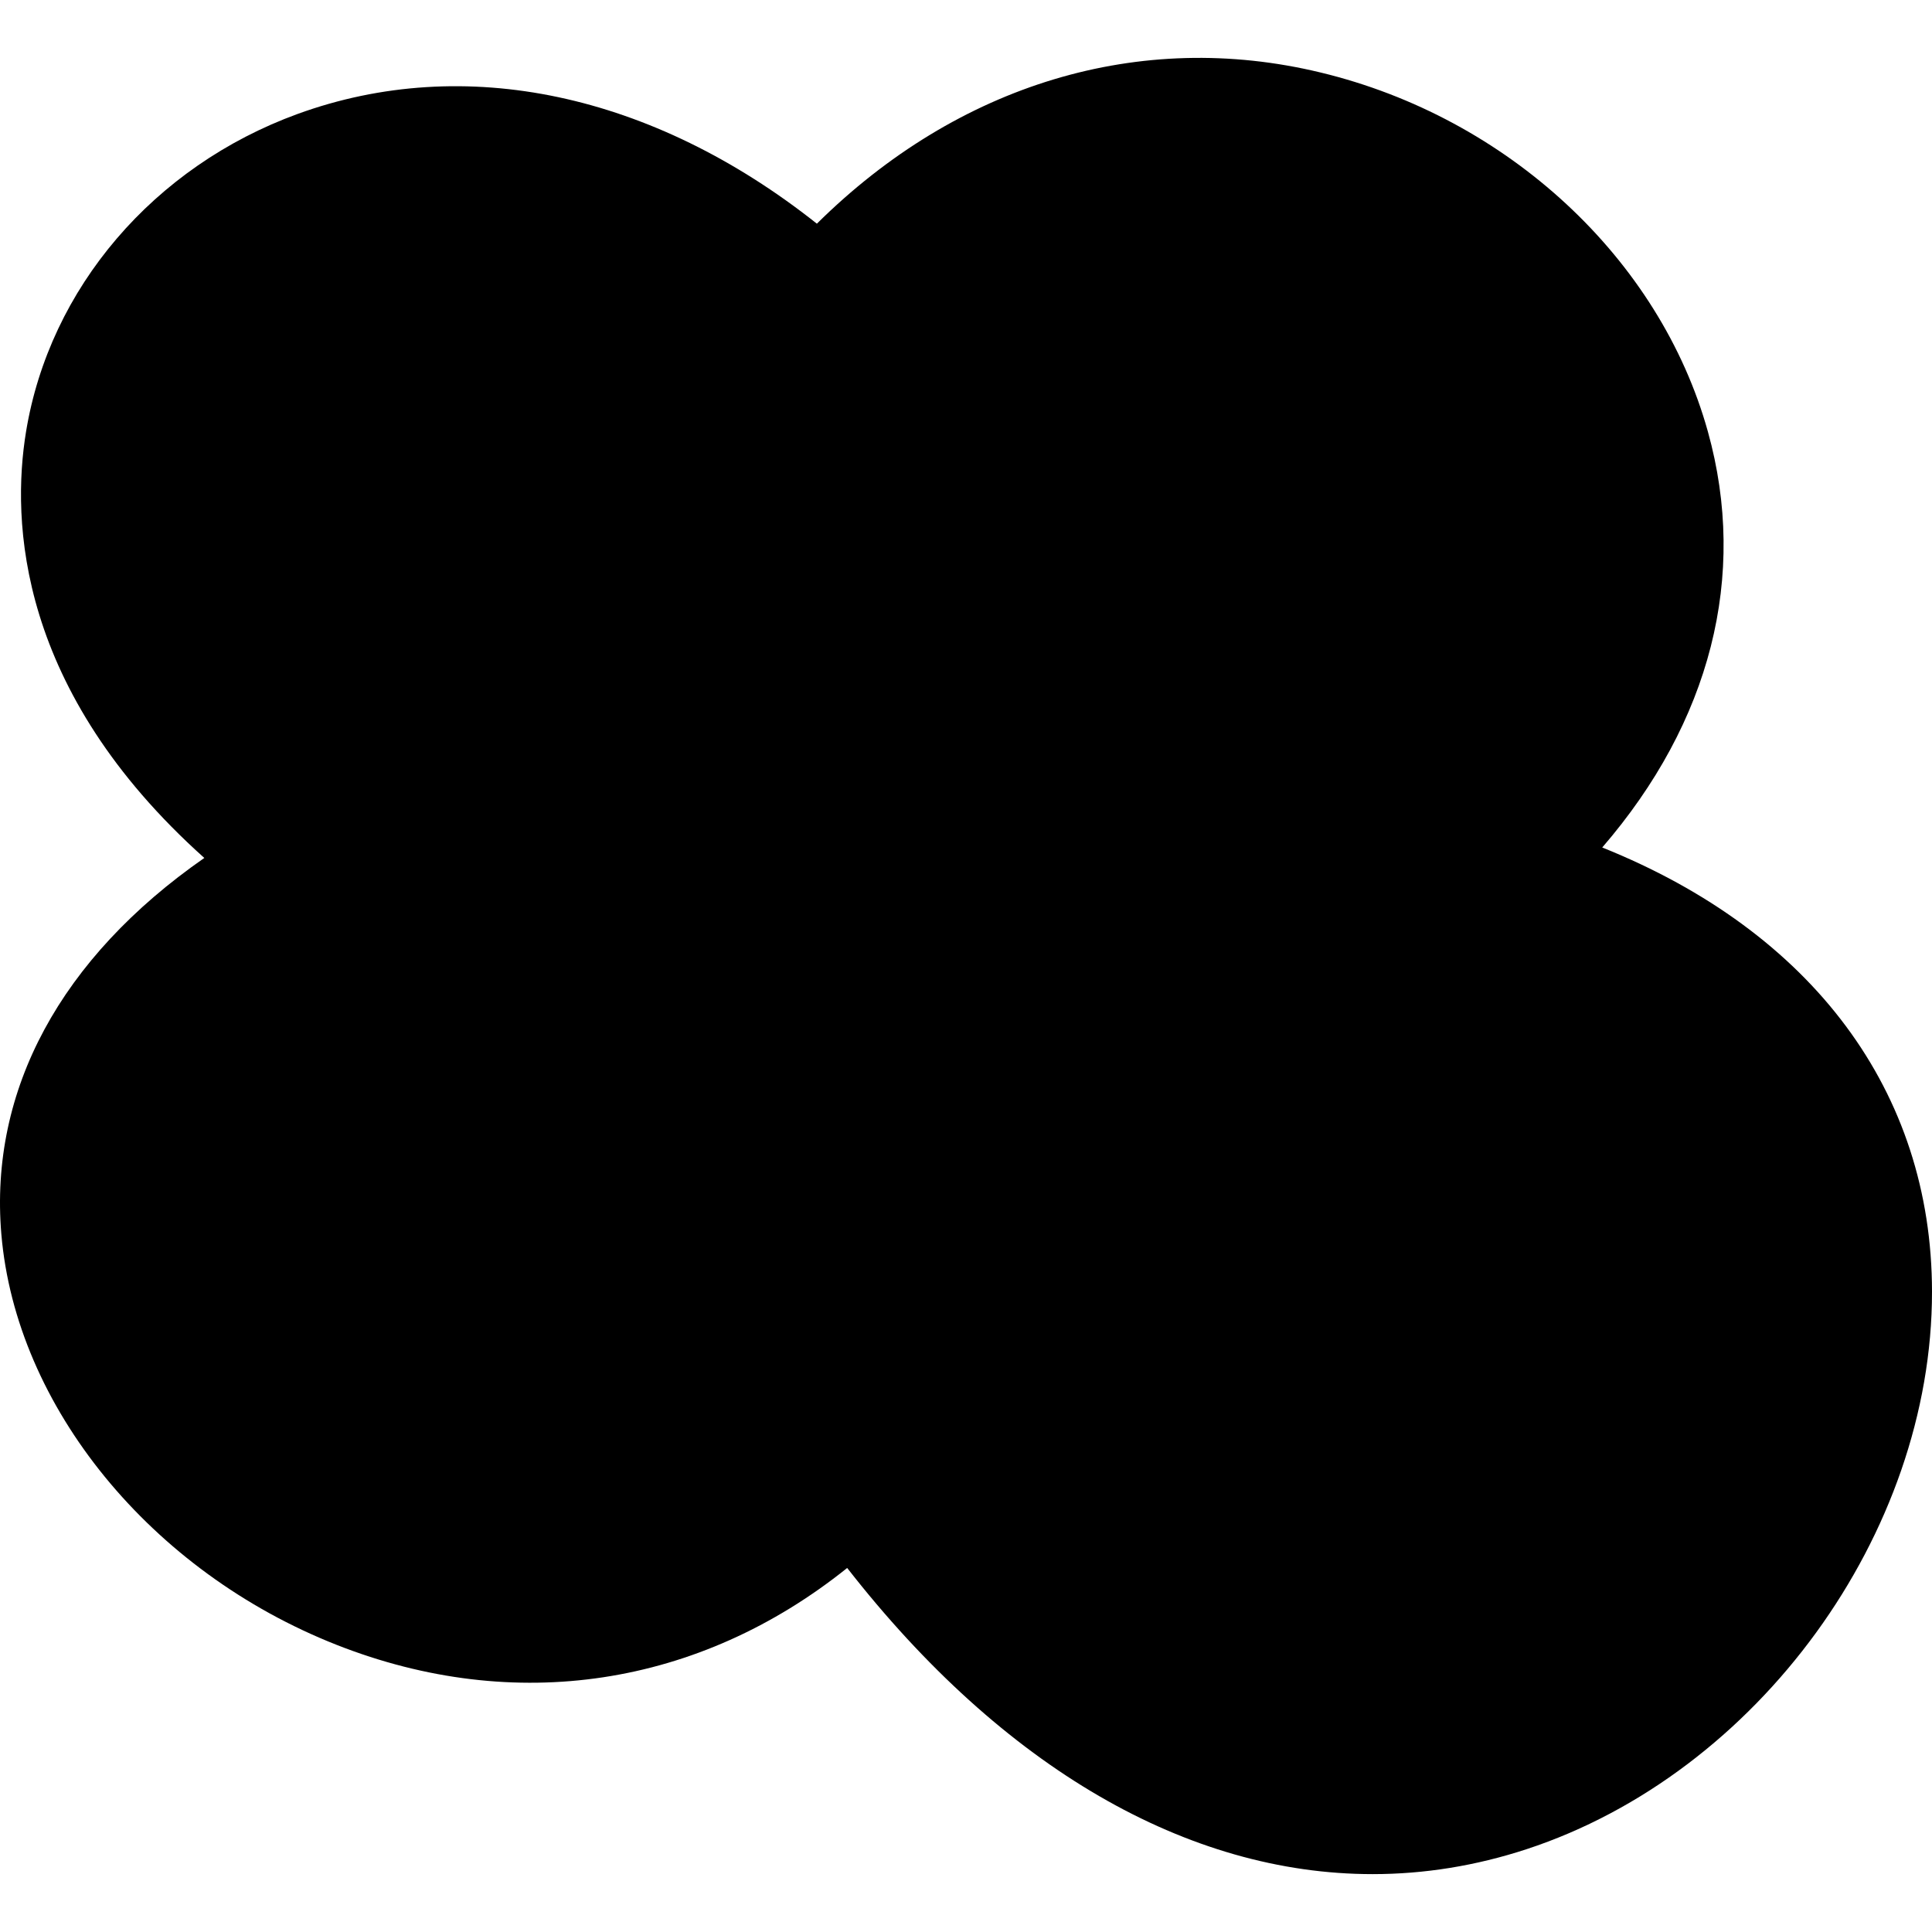
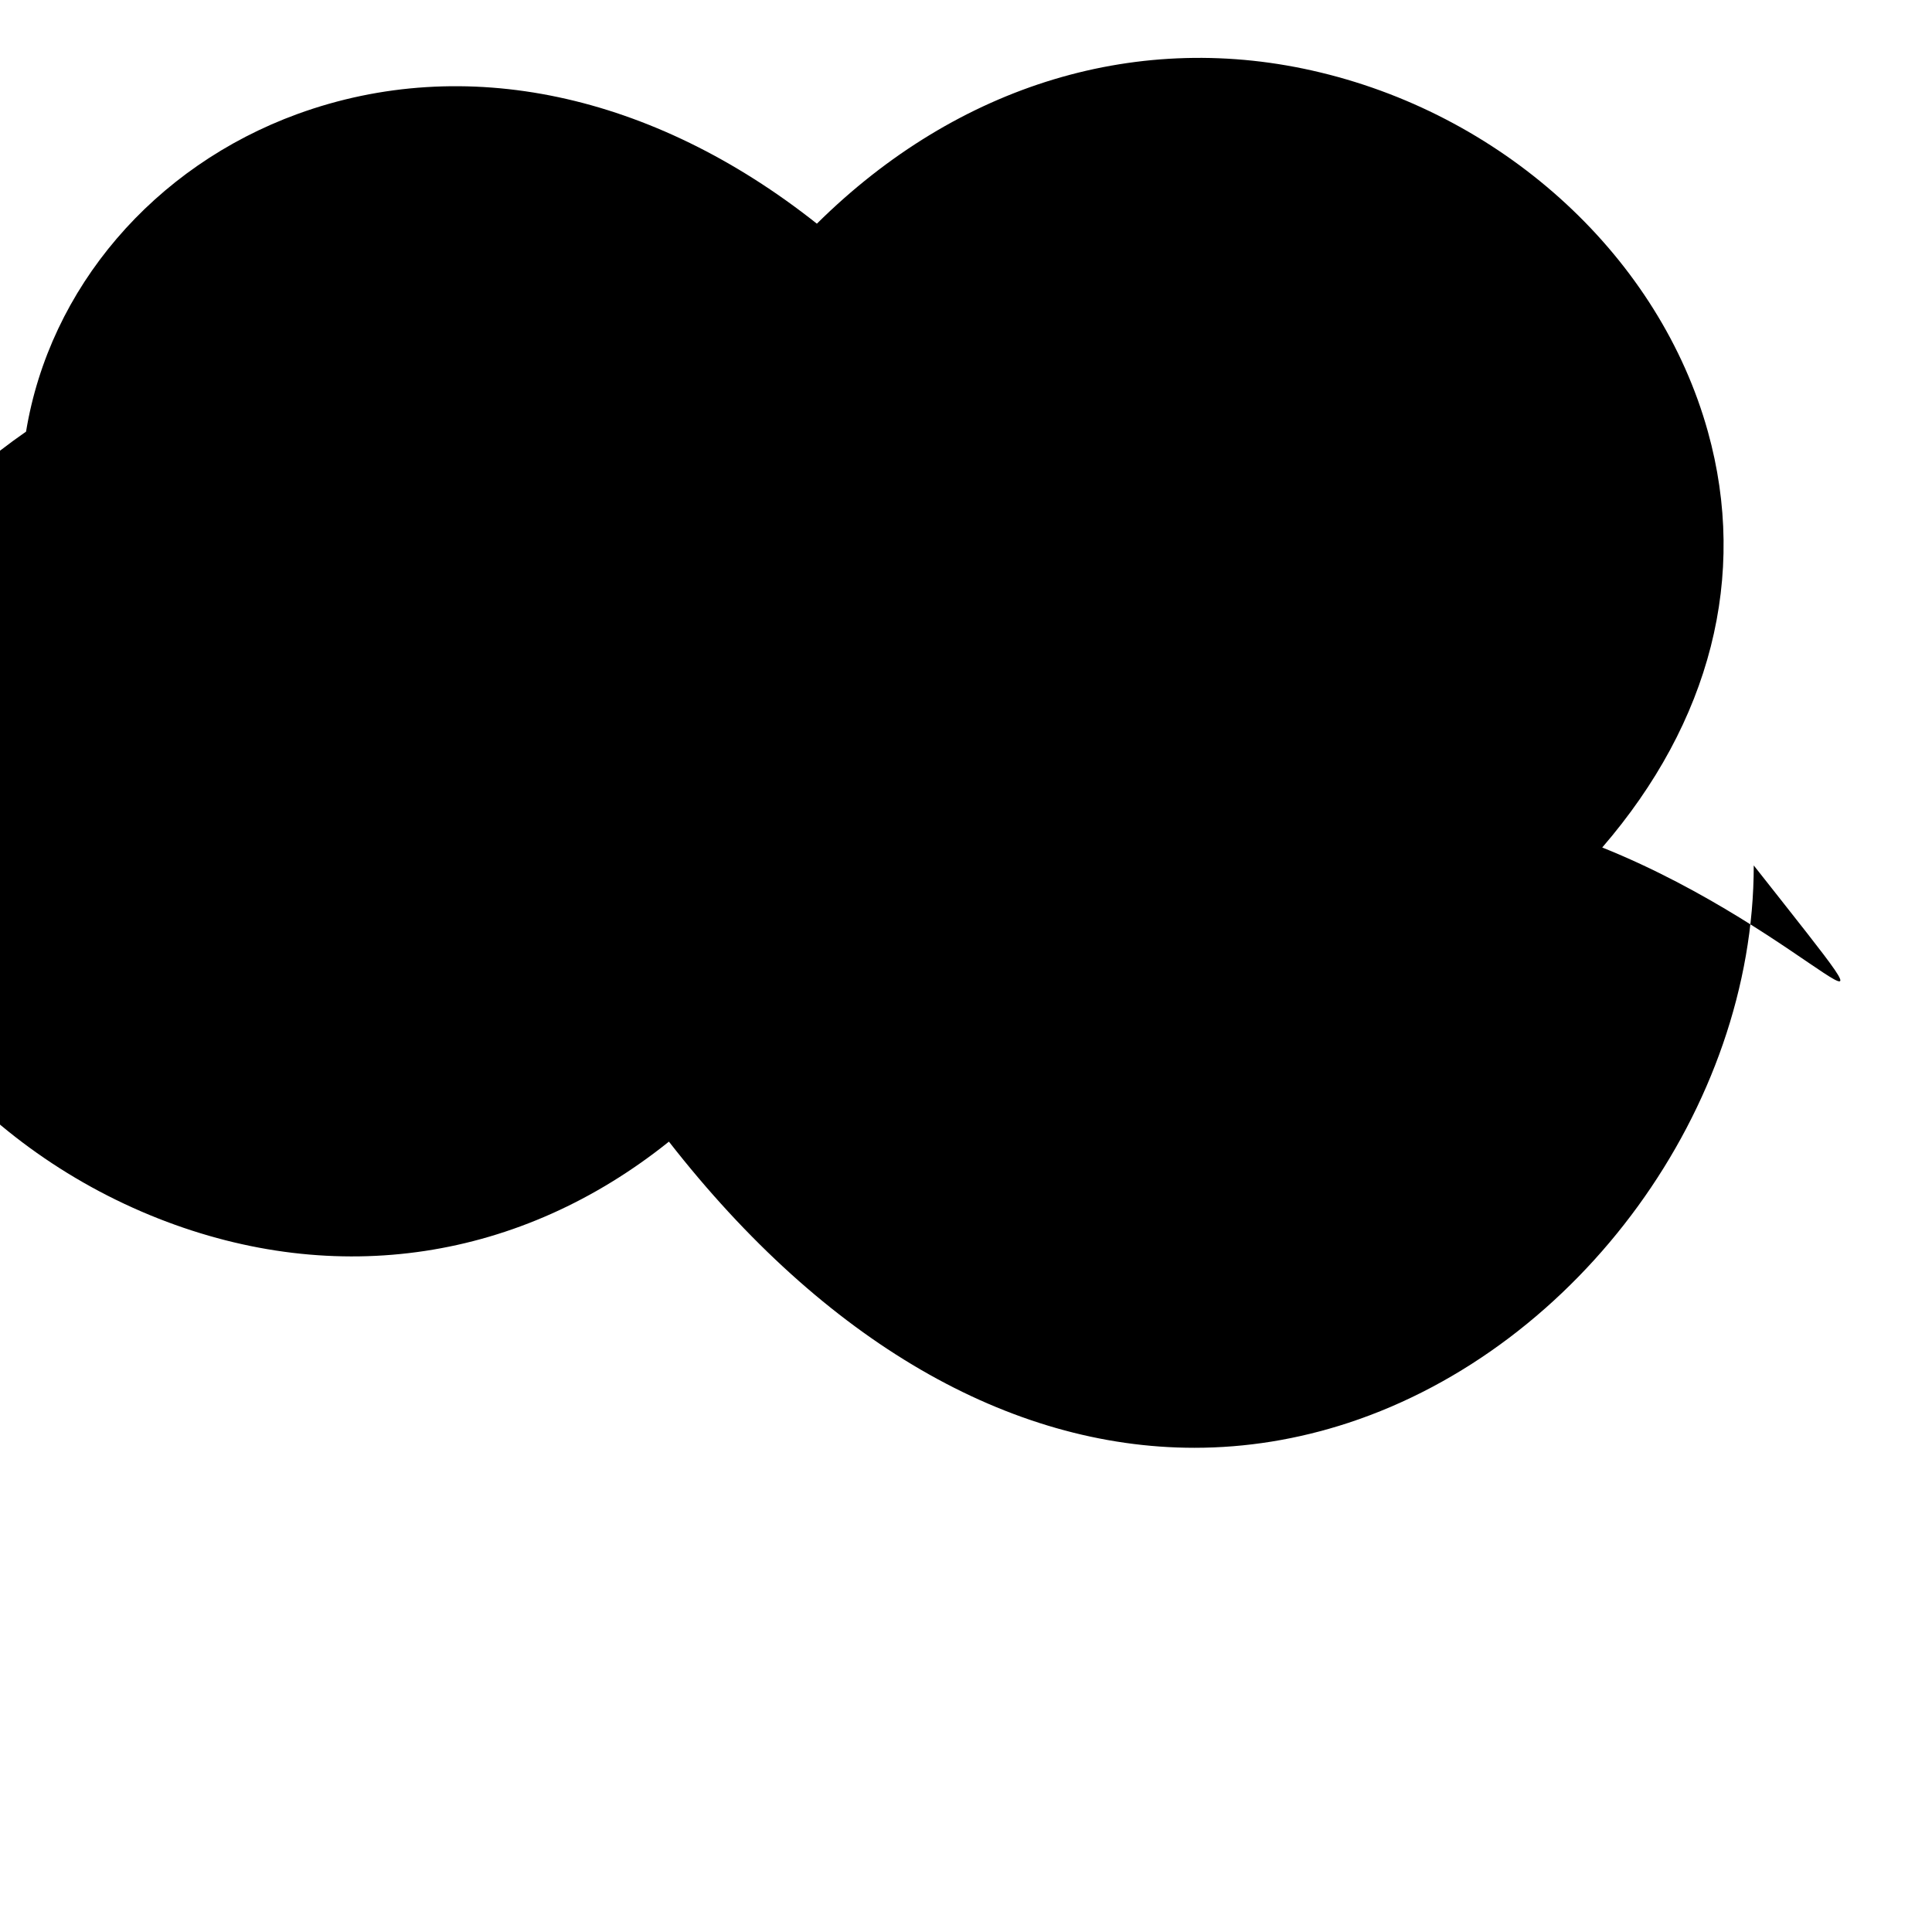
<svg xmlns="http://www.w3.org/2000/svg" fill="#000000" height="800px" width="800px" version="1.1" id="Layer_1" viewBox="0 0 511.999 511.999" xml:space="preserve">
  <g>
    <g>
-       <path d="M424.609,224.592c28.706-33.246,38.647-71.953,27.998-110.208c-12.766-45.867-53.052-83.226-102.647-95.172    c-47.863-11.563-96.077,3.038-133.478,40.064c-43.605-34.56-93.355-45.167-137.6-29.082    c-38.153,13.901-65.732,46.157-71.979,84.19c-3.874,23.586-2.406,68.531,47.241,112.981c-38.016,26.453-57.037,61.5-53.786,99.712    c3.883,45.696,39.595,89.438,88.875,108.834c47.223,18.586,96.009,11.093,135.279-20.386    c41.335,52.992,90.24,81.135,139.264,81.135c13.645,0,27.298-2.185,40.798-6.613c61.286-20.13,107.46-83.627,107.426-147.721    C511.965,289.266,480.323,246.941,424.609,224.592z" />
+       <path d="M424.609,224.592c28.706-33.246,38.647-71.953,27.998-110.208c-12.766-45.867-53.052-83.226-102.647-95.172    c-47.863-11.563-96.077,3.038-133.478,40.064c-43.605-34.56-93.355-45.167-137.6-29.082    c-38.153,13.901-65.732,46.157-71.979,84.19c-38.016,26.453-57.037,61.5-53.786,99.712    c3.883,45.696,39.595,89.438,88.875,108.834c47.223,18.586,96.009,11.093,135.279-20.386    c41.335,52.992,90.24,81.135,139.264,81.135c13.645,0,27.298-2.185,40.798-6.613c61.286-20.13,107.46-83.627,107.426-147.721    C511.965,289.266,480.323,246.941,424.609,224.592z" />
    </g>
  </g>
</svg>